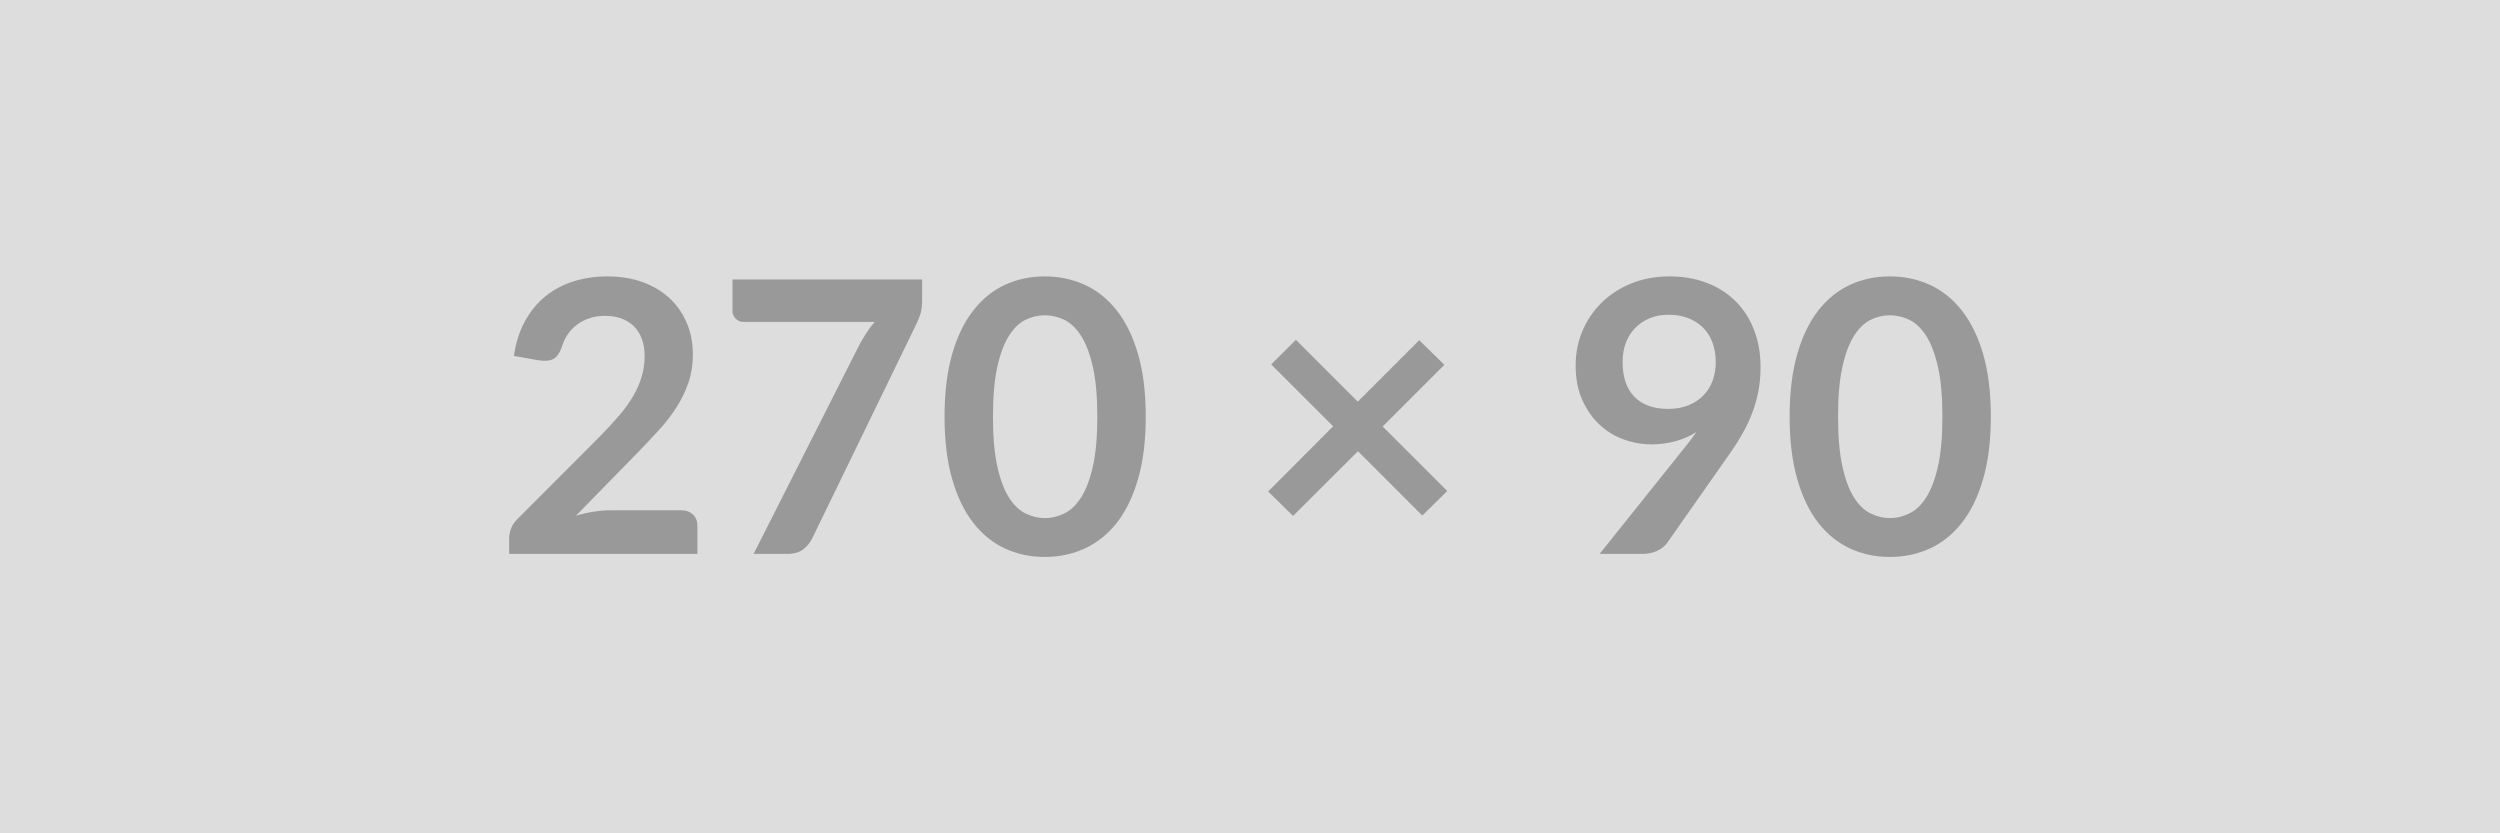
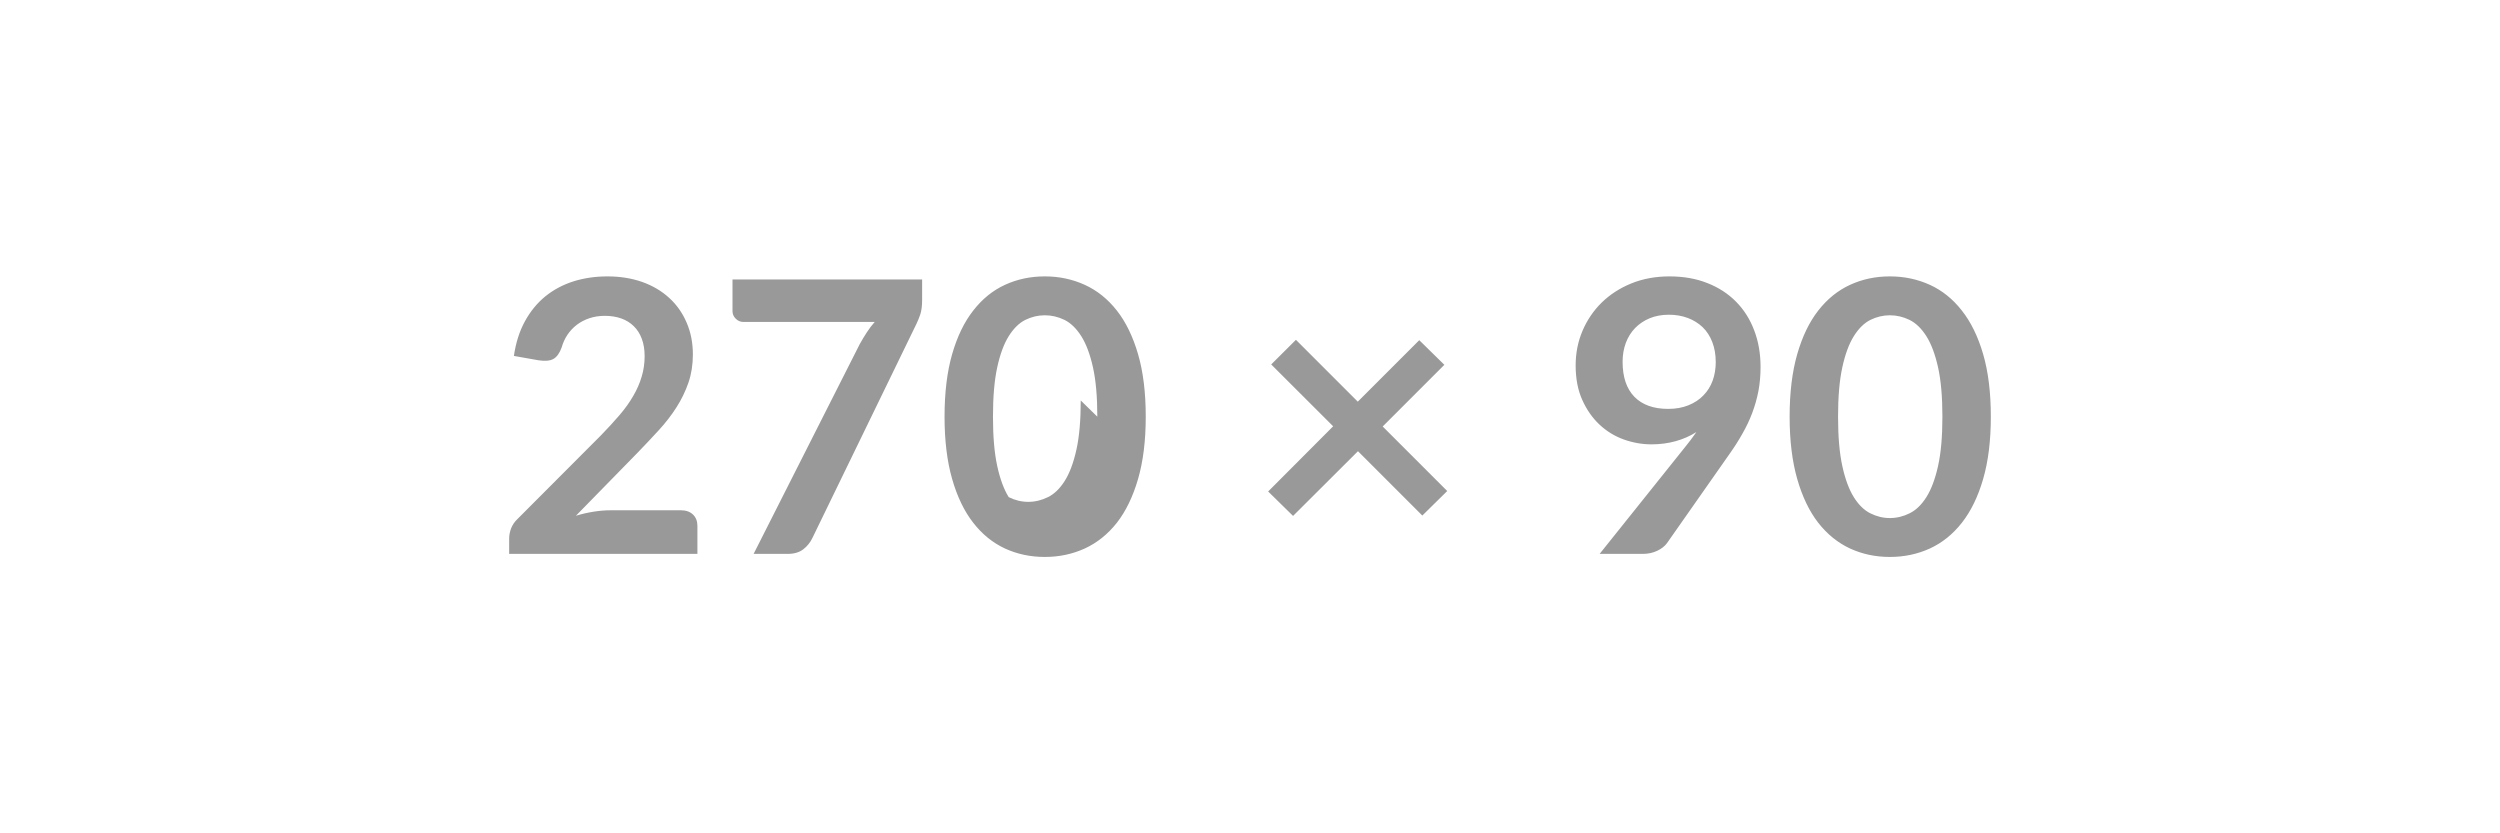
<svg xmlns="http://www.w3.org/2000/svg" width="270" height="90" viewBox="0 0 270 90">
-   <rect width="100%" height="100%" fill="#DDDDDD" />
-   <path fill="#999999" d="M65.93 55.11h7.61q.82 0 1.3.46.48.46.48 1.22v3.03H54.99v-1.68q0-.51.21-1.08.22-.56.69-1.01l9-9.02q1.12-1.15 2.02-2.2.89-1.04 1.48-2.07.6-1.02.91-2.08.32-1.05.32-2.22 0-1.07-.31-1.88-.3-.81-.87-1.36-.56-.55-1.35-.83-.79-.28-1.77-.28-.9 0-1.67.26-.77.26-1.37.72-.59.46-1 1.07-.41.62-.62 1.36-.34.94-.9 1.25-.55.3-1.6.14l-2.66-.47q.31-2.13 1.19-3.74.88-1.61 2.2-2.69 1.32-1.07 3.03-1.62 1.72-.54 3.68-.54 2.05 0 3.76.6 1.7.61 2.91 1.72 1.21 1.1 1.88 2.66.68 1.56.68 3.46 0 1.64-.48 3.04-.48 1.39-1.29 2.66-.81 1.27-1.9 2.46-1.09 1.19-2.28 2.42L62.2 55.7q.96-.29 1.92-.44.95-.15 1.81-.15Zm13.18-24.93h20.48v2.19q0 .98-.2 1.59-.21.6-.41 1.01L87.74 58.1q-.34.72-.98 1.22-.64.5-1.7.5h-3.67l11.46-22.65q.39-.7.77-1.28.38-.59.85-1.12H80.28q-.47 0-.82-.35t-.35-.82v-3.42ZM123.74 45q0 3.87-.83 6.73-.83 2.86-2.29 4.73-1.47 1.86-3.47 2.78-2 .91-4.31.91-2.32 0-4.3-.91-1.98-.92-3.43-2.78-1.46-1.87-2.28-4.73-.82-2.86-.82-6.73 0-3.9.82-6.75t2.28-4.71q1.45-1.87 3.43-2.78 1.98-.91 4.3-.91 2.31 0 4.31.91 2 .91 3.47 2.78 1.46 1.86 2.29 4.71.83 2.85.83 6.75Zm-5.23 0q0-3.22-.47-5.33t-1.26-3.36q-.79-1.25-1.81-1.76-1.03-.5-2.13-.5-1.09 0-2.11.5-1.01.51-1.79 1.76t-1.24 3.36q-.46 2.11-.46 5.33t.46 5.33q.46 2.11 1.24 3.36t1.79 1.75q1.02.51 2.11.51 1.1 0 2.13-.51 1.02-.5 1.81-1.75t1.26-3.36q.47-2.11.47-5.33Zm37.79 8.03-2.69 2.65-6.95-6.95-7.01 6.99-2.69-2.64 7.02-7.04-6.69-6.68 2.67-2.66 6.68 6.68 6.64-6.64 2.71 2.66-6.66 6.66 6.97 6.97Zm18.94-13.96q0 2.48 1.28 3.79 1.28 1.3 3.64 1.3 1.23 0 2.19-.39.97-.39 1.62-1.07.66-.67 1-1.6.33-.92.33-1.99 0-1.2-.37-2.16-.36-.95-1.04-1.61-.68-.65-1.61-1t-2.04-.35q-1.15 0-2.07.38-.92.38-1.58 1.06-.65.67-1 1.6-.35.94-.35 2.04Zm-2.48 20.75 9.2-11.5q.35-.43.66-.84.31-.41.59-.82-1.02.65-2.25.99-1.23.34-2.59.34-1.53 0-3.01-.53-1.47-.53-2.62-1.61-1.15-1.08-1.86-2.67-.71-1.58-.71-3.72 0-1.99.74-3.73t2.07-3.05q1.34-1.31 3.2-2.07 1.87-.76 4.12-.76 2.28 0 4.09.72 1.82.71 3.1 2.01 1.28 1.29 1.96 3.09.69 1.8.69 3.96 0 1.37-.23 2.6-.24 1.23-.67 2.37-.43 1.14-1.05 2.22-.61 1.09-1.37 2.16l-6.78 9.67q-.35.49-1.05.83-.7.34-1.58.34h-4.65ZM215.01 45q0 3.87-.83 6.73-.83 2.86-2.3 4.73-1.46 1.86-3.46 2.78-2 .91-4.32.91-2.31 0-4.29-.91-1.98-.92-3.44-2.78-1.45-1.87-2.27-4.73-.82-2.86-.82-6.73 0-3.9.82-6.75t2.27-4.71q1.46-1.87 3.44-2.78 1.98-.91 4.29-.91 2.32 0 4.32.91 2 .91 3.46 2.78 1.47 1.86 2.3 4.71.83 2.85.83 6.75Zm-5.23 0q0-3.22-.47-5.33t-1.26-3.36q-.79-1.25-1.82-1.76-1.02-.5-2.13-.5-1.08 0-2.1.5-1.01.51-1.79 1.76t-1.24 3.36q-.46 2.11-.46 5.33t.46 5.33q.46 2.11 1.24 3.36t1.79 1.75q1.02.51 2.1.51 1.11 0 2.13-.51 1.03-.5 1.82-1.75t1.26-3.36q.47-2.11.47-5.33Z" />
+   <path fill="#999999" d="M65.93 55.11h7.61q.82 0 1.3.46.48.46.48 1.22v3.03H54.99v-1.68q0-.51.21-1.08.22-.56.69-1.01l9-9.02q1.12-1.15 2.02-2.2.89-1.04 1.48-2.07.6-1.02.91-2.08.32-1.05.32-2.22 0-1.07-.31-1.88-.3-.81-.87-1.36-.56-.55-1.35-.83-.79-.28-1.77-.28-.9 0-1.67.26-.77.26-1.37.72-.59.46-1 1.07-.41.62-.62 1.36-.34.94-.9 1.25-.55.3-1.6.14l-2.66-.47q.31-2.13 1.19-3.74.88-1.61 2.2-2.69 1.32-1.07 3.03-1.62 1.72-.54 3.68-.54 2.05 0 3.76.6 1.7.61 2.91 1.72 1.21 1.1 1.88 2.66.68 1.56.68 3.46 0 1.64-.48 3.04-.48 1.39-1.29 2.66-.81 1.27-1.9 2.46-1.09 1.19-2.28 2.42L62.2 55.7q.96-.29 1.92-.44.95-.15 1.81-.15Zm13.18-24.93h20.48v2.19q0 .98-.2 1.59-.21.6-.41 1.01L87.74 58.1q-.34.72-.98 1.22-.64.5-1.7.5h-3.67l11.46-22.65q.39-.7.77-1.28.38-.59.85-1.12H80.28q-.47 0-.82-.35t-.35-.82v-3.42ZM123.74 45q0 3.87-.83 6.73-.83 2.86-2.29 4.73-1.47 1.86-3.47 2.78-2 .91-4.31.91-2.32 0-4.3-.91-1.98-.92-3.43-2.78-1.46-1.87-2.28-4.73-.82-2.86-.82-6.73 0-3.9.82-6.75t2.28-4.71q1.45-1.87 3.43-2.78 1.98-.91 4.3-.91 2.31 0 4.31.91 2 .91 3.47 2.78 1.46 1.86 2.29 4.71.83 2.85.83 6.75Zm-5.23 0q0-3.22-.47-5.33t-1.26-3.36q-.79-1.25-1.81-1.76-1.03-.5-2.13-.5-1.09 0-2.11.5-1.01.51-1.79 1.76t-1.24 3.36q-.46 2.11-.46 5.33t.46 5.33q.46 2.11 1.24 3.36q1.02.51 2.11.51 1.1 0 2.13-.51 1.02-.5 1.81-1.75t1.26-3.36q.47-2.11.47-5.33Zm37.79 8.03-2.69 2.65-6.95-6.95-7.01 6.99-2.69-2.64 7.02-7.04-6.69-6.68 2.67-2.66 6.68 6.68 6.64-6.64 2.71 2.66-6.66 6.66 6.97 6.97Zm18.94-13.96q0 2.48 1.28 3.79 1.28 1.3 3.64 1.3 1.23 0 2.19-.39.97-.39 1.62-1.07.66-.67 1-1.6.33-.92.33-1.99 0-1.2-.37-2.16-.36-.95-1.04-1.61-.68-.65-1.61-1t-2.04-.35q-1.15 0-2.07.38-.92.38-1.58 1.06-.65.67-1 1.6-.35.94-.35 2.04Zm-2.48 20.75 9.2-11.5q.35-.43.66-.84.31-.41.59-.82-1.02.65-2.25.99-1.23.34-2.59.34-1.53 0-3.01-.53-1.47-.53-2.62-1.61-1.15-1.08-1.86-2.67-.71-1.58-.71-3.72 0-1.99.74-3.73t2.07-3.05q1.34-1.31 3.2-2.07 1.87-.76 4.12-.76 2.28 0 4.09.72 1.82.71 3.1 2.01 1.28 1.29 1.96 3.09.69 1.8.69 3.96 0 1.37-.23 2.6-.24 1.23-.67 2.37-.43 1.14-1.05 2.22-.61 1.09-1.37 2.16l-6.78 9.67q-.35.49-1.05.83-.7.34-1.58.34h-4.65ZM215.01 45q0 3.87-.83 6.73-.83 2.86-2.3 4.73-1.46 1.86-3.46 2.78-2 .91-4.32.91-2.31 0-4.29-.91-1.98-.92-3.44-2.78-1.45-1.87-2.27-4.73-.82-2.86-.82-6.73 0-3.9.82-6.75t2.27-4.71q1.46-1.87 3.44-2.78 1.98-.91 4.29-.91 2.32 0 4.32.91 2 .91 3.46 2.78 1.47 1.86 2.3 4.71.83 2.85.83 6.75Zm-5.23 0q0-3.22-.47-5.33t-1.26-3.36q-.79-1.25-1.82-1.76-1.02-.5-2.13-.5-1.08 0-2.1.5-1.01.51-1.79 1.76t-1.24 3.36q-.46 2.11-.46 5.33t.46 5.33q.46 2.11 1.24 3.36t1.79 1.75q1.02.51 2.1.51 1.11 0 2.13-.51 1.03-.5 1.82-1.75t1.26-3.36q.47-2.11.47-5.33Z" />
</svg>